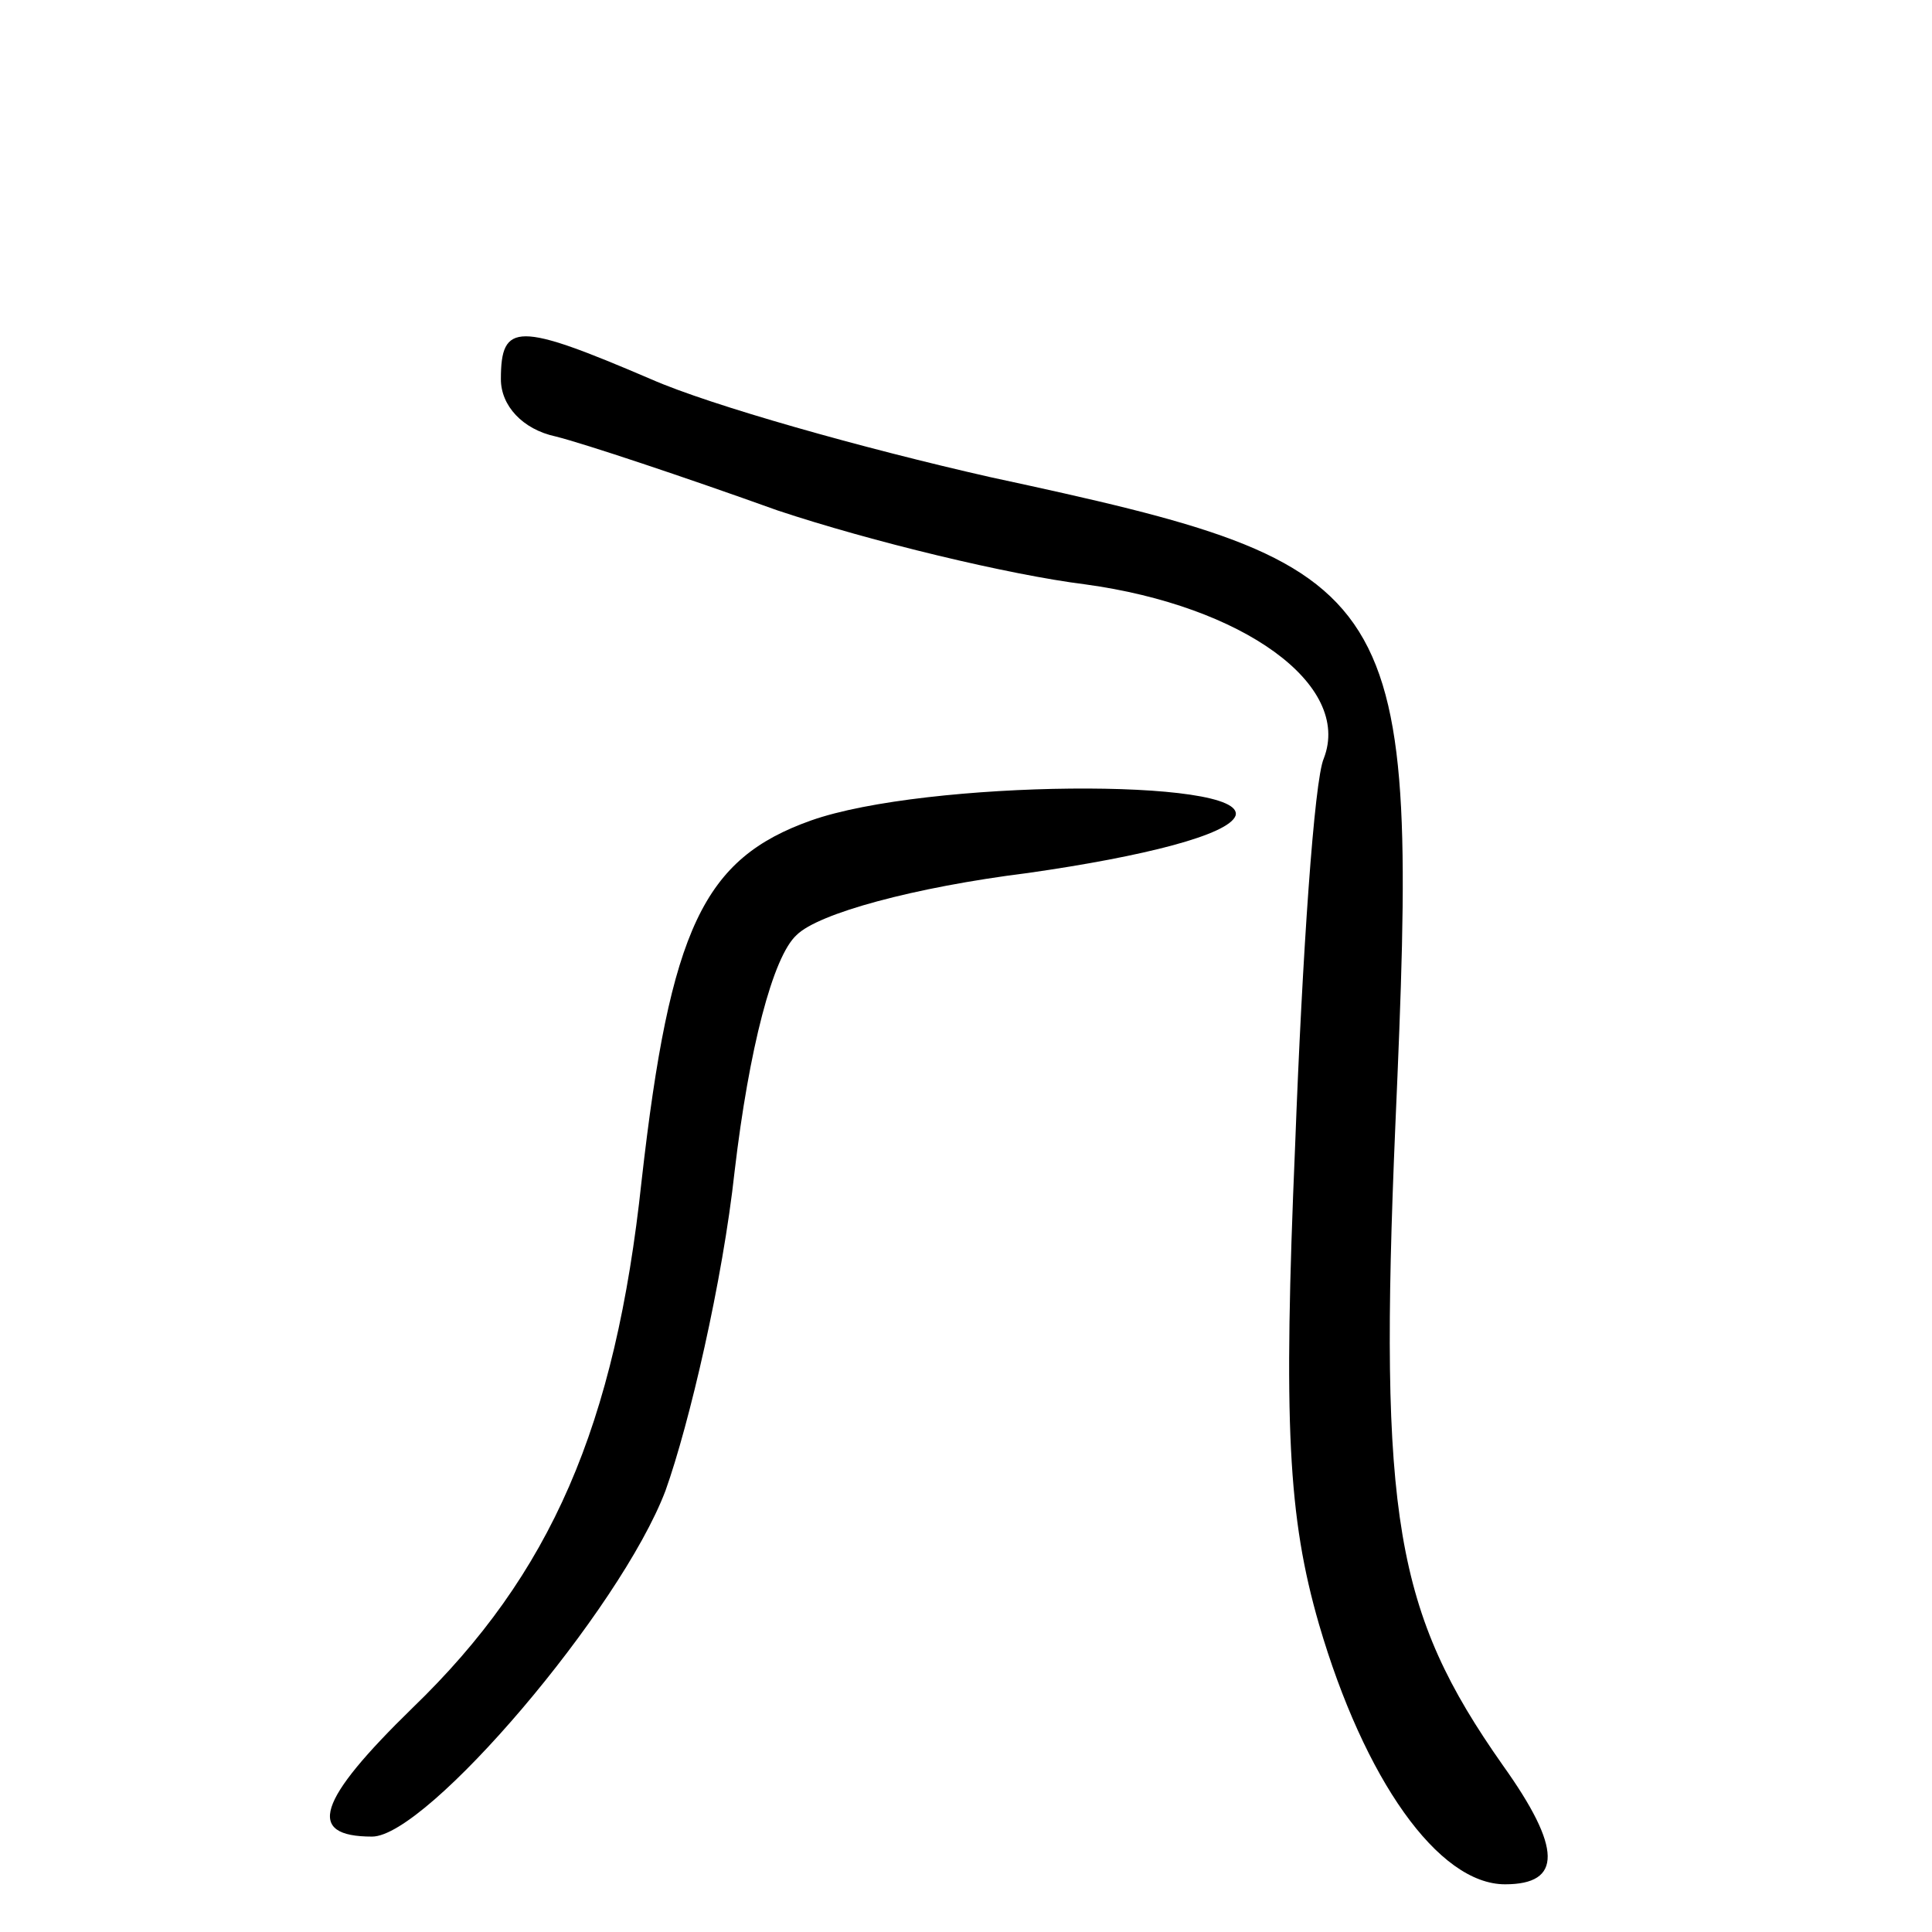
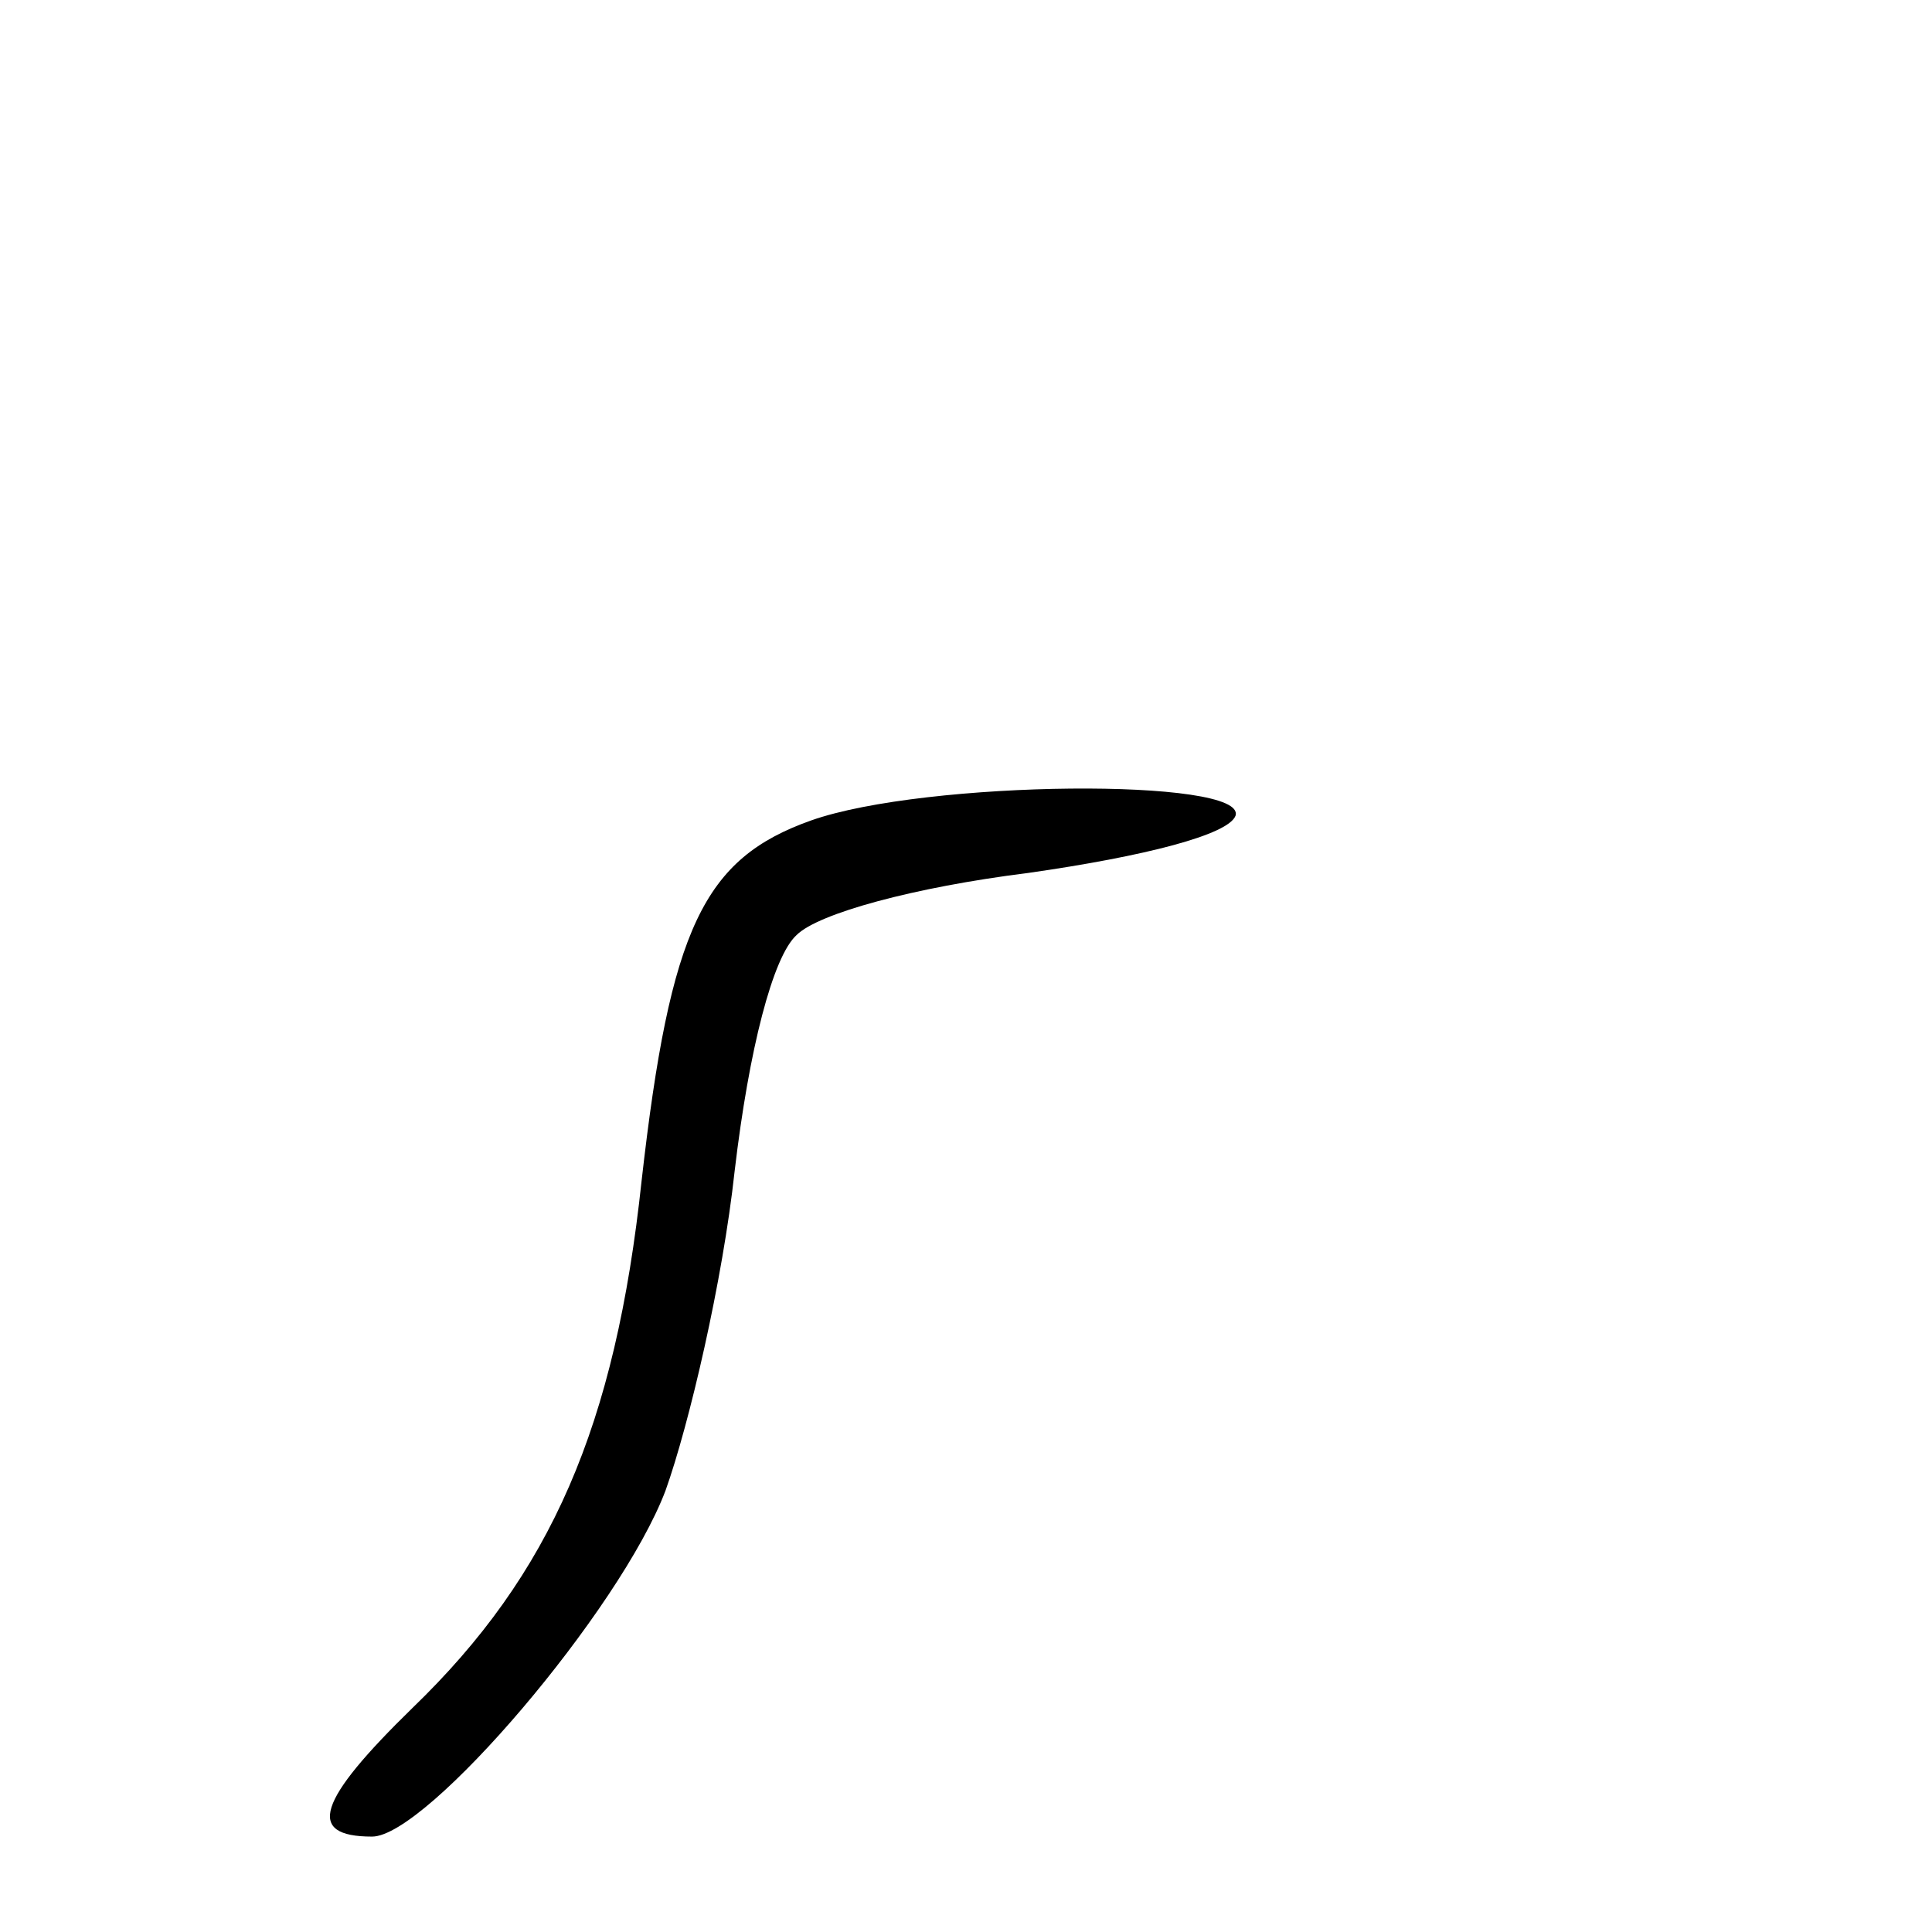
<svg xmlns="http://www.w3.org/2000/svg" version="1.0" width="81pt" height="81pt" viewBox="0 0 81 81" preserveAspectRatio="xMidYMid meet">
  <g transform="translate(0,81) scale(0.1,-0.1)" fill="#000000" stroke="none">
-     <path d="M210 651 c0 -11 9 -21 23 -24 12 -3 54 -17 93 -31 39 -13 97 -27 129 -31 66 -9 112 -42 100 -73 -4 -9 -9 -82 -12 -162 -5 -117 -3 -156 10 -201 19 -65 50 -109 78 -109 24 0 24 15 -1 50 -45 64 -52 104 -45 268 10 228 6 234 -170 272 -53 12 -117 30 -142 41 -56 24 -63 24 -63 0z" />
-     <path d="M340 466 c-45 -16 -59 -45 -71 -151 -11 -103 -38 -165 -96 -221 -40 -39 -45 -54 -17 -54 23 0 104 95 123 145 10 28 24 88 29 134 6 51 16 90 26 99 9 9 49 20 97 26 49 7 84 16 87 24 5 16 -130 15 -178 -2z" />
+     <path d="M340 466 c-45 -16 -59 -45 -71 -151 -11 -103 -38 -165 -96 -221 -40 -39 -45 -54 -17 -54 23 0 104 95 123 145 10 28 24 88 29 134 6 51 16 90 26 99 9 9 49 20 97 26 49 7 84 16 87 24 5 16 -130 15 -178 -2" />
  </g>
</svg>